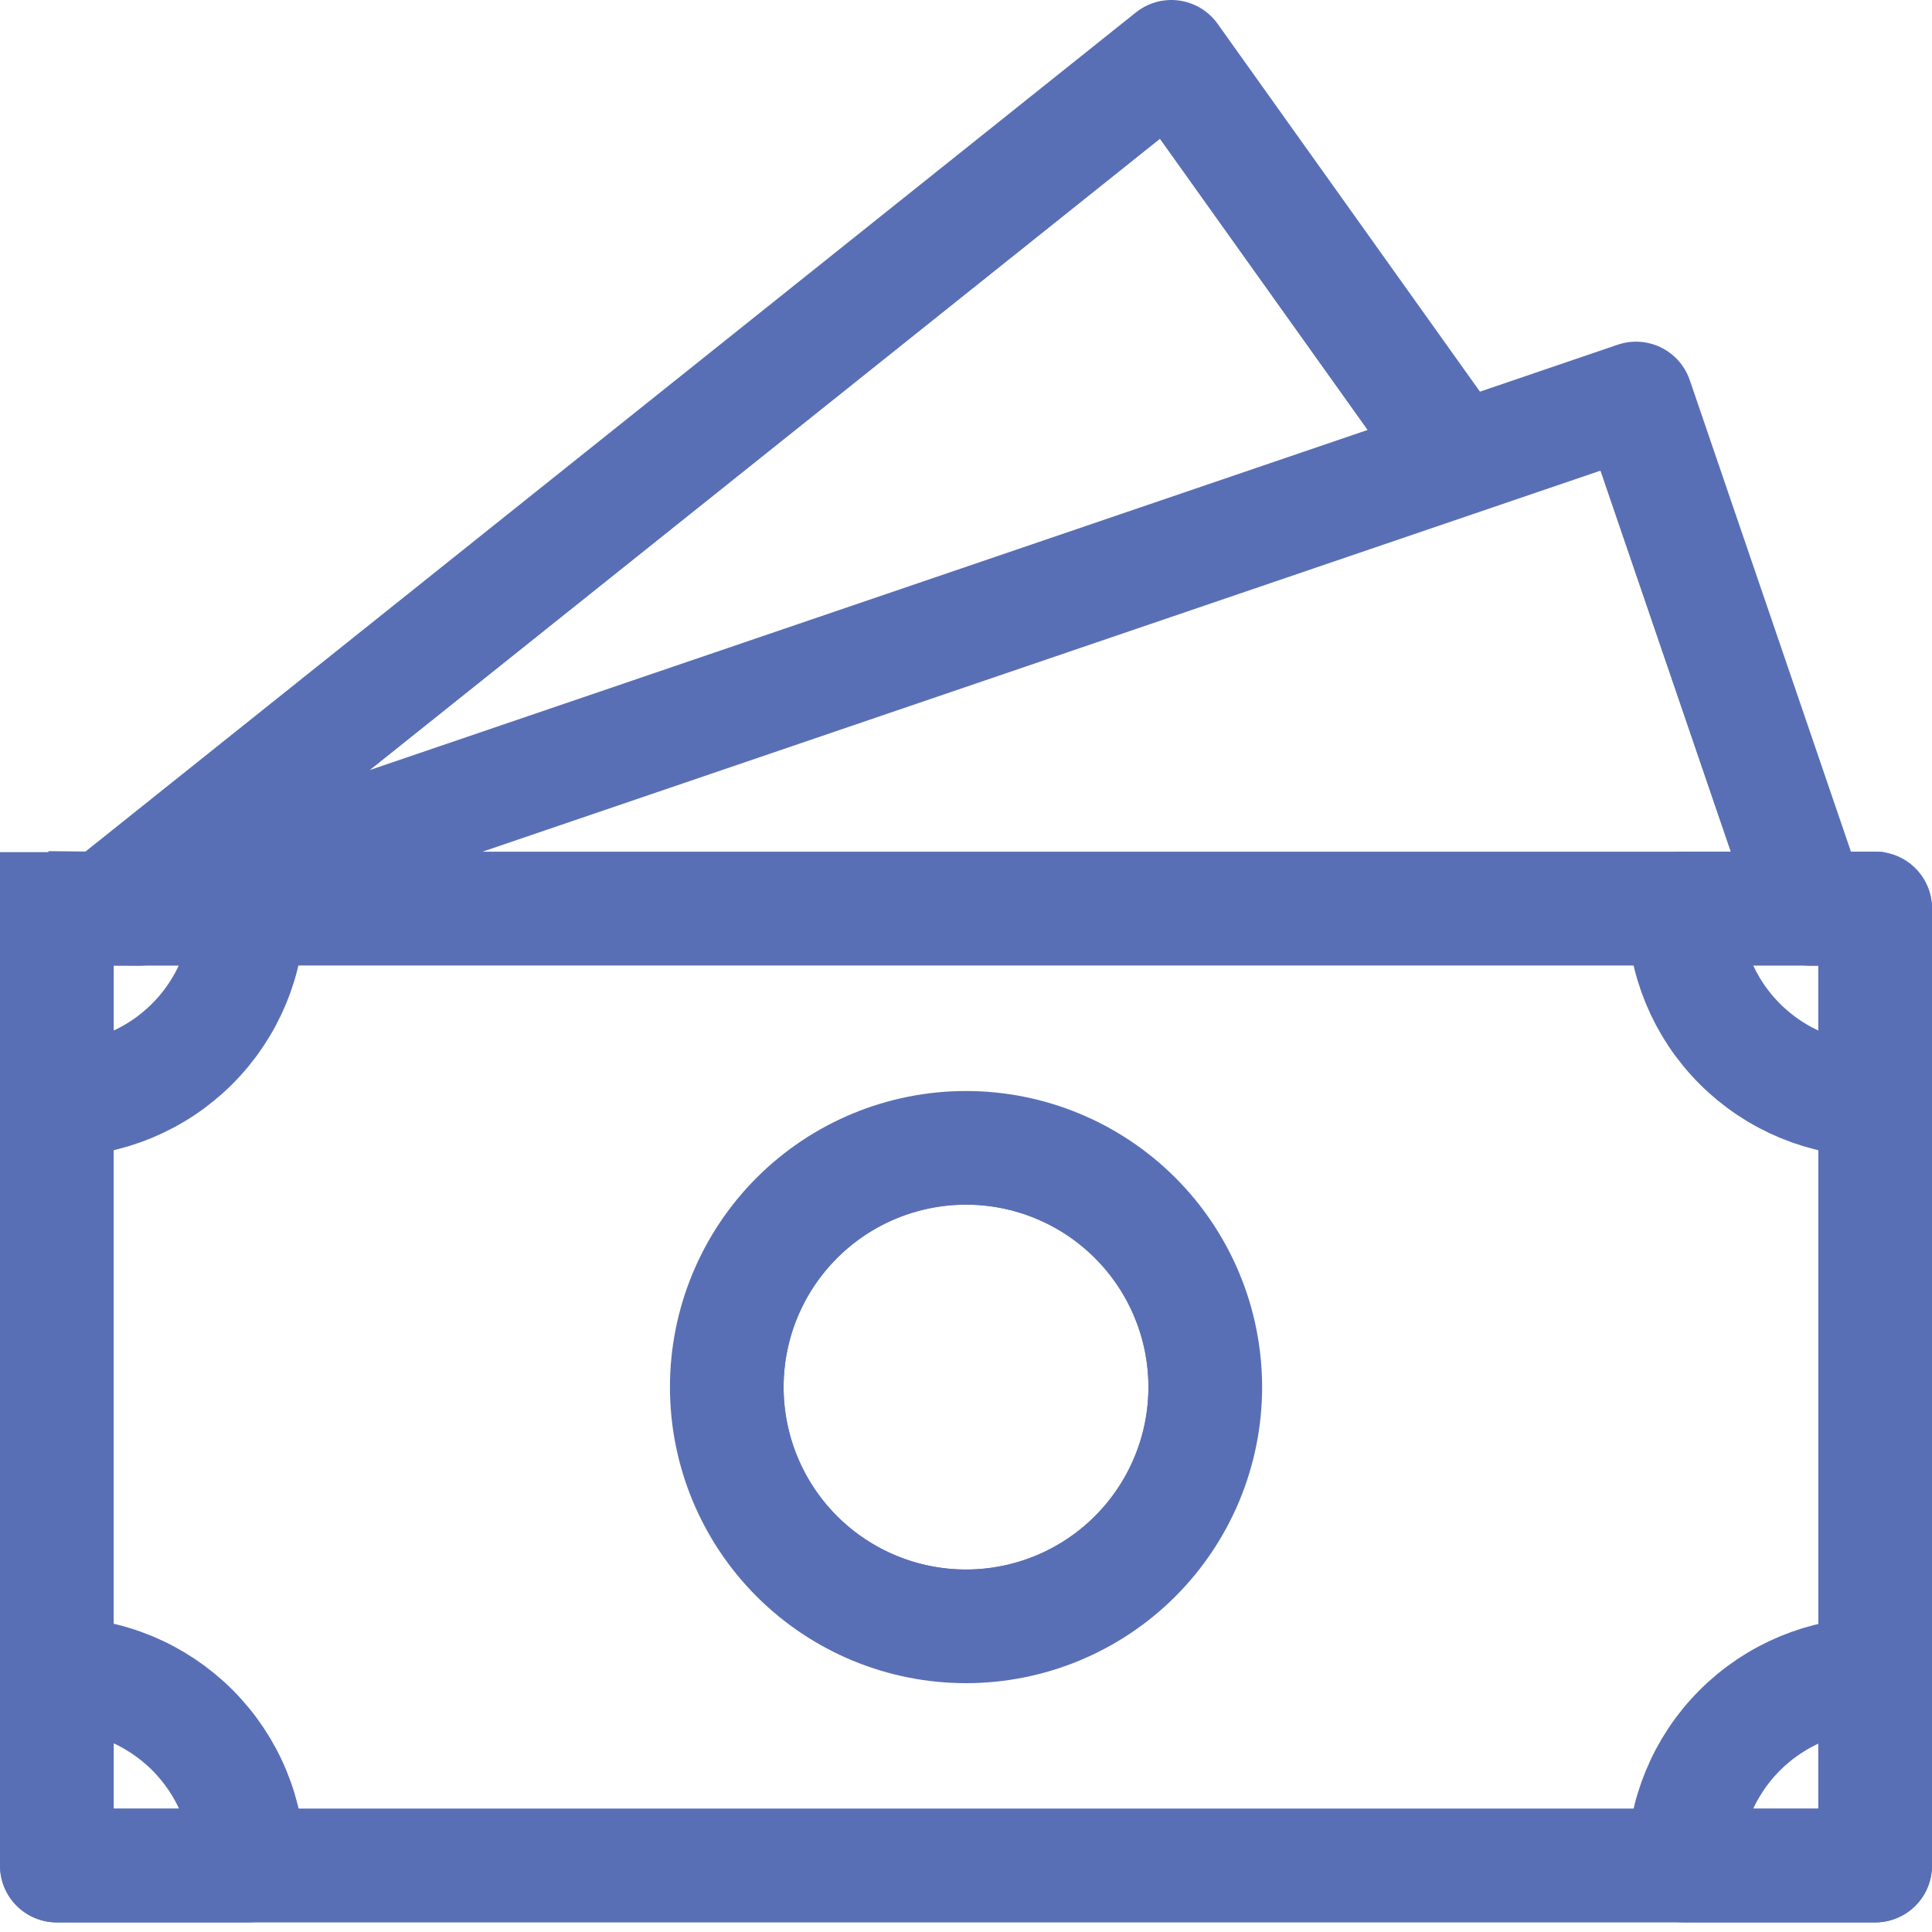
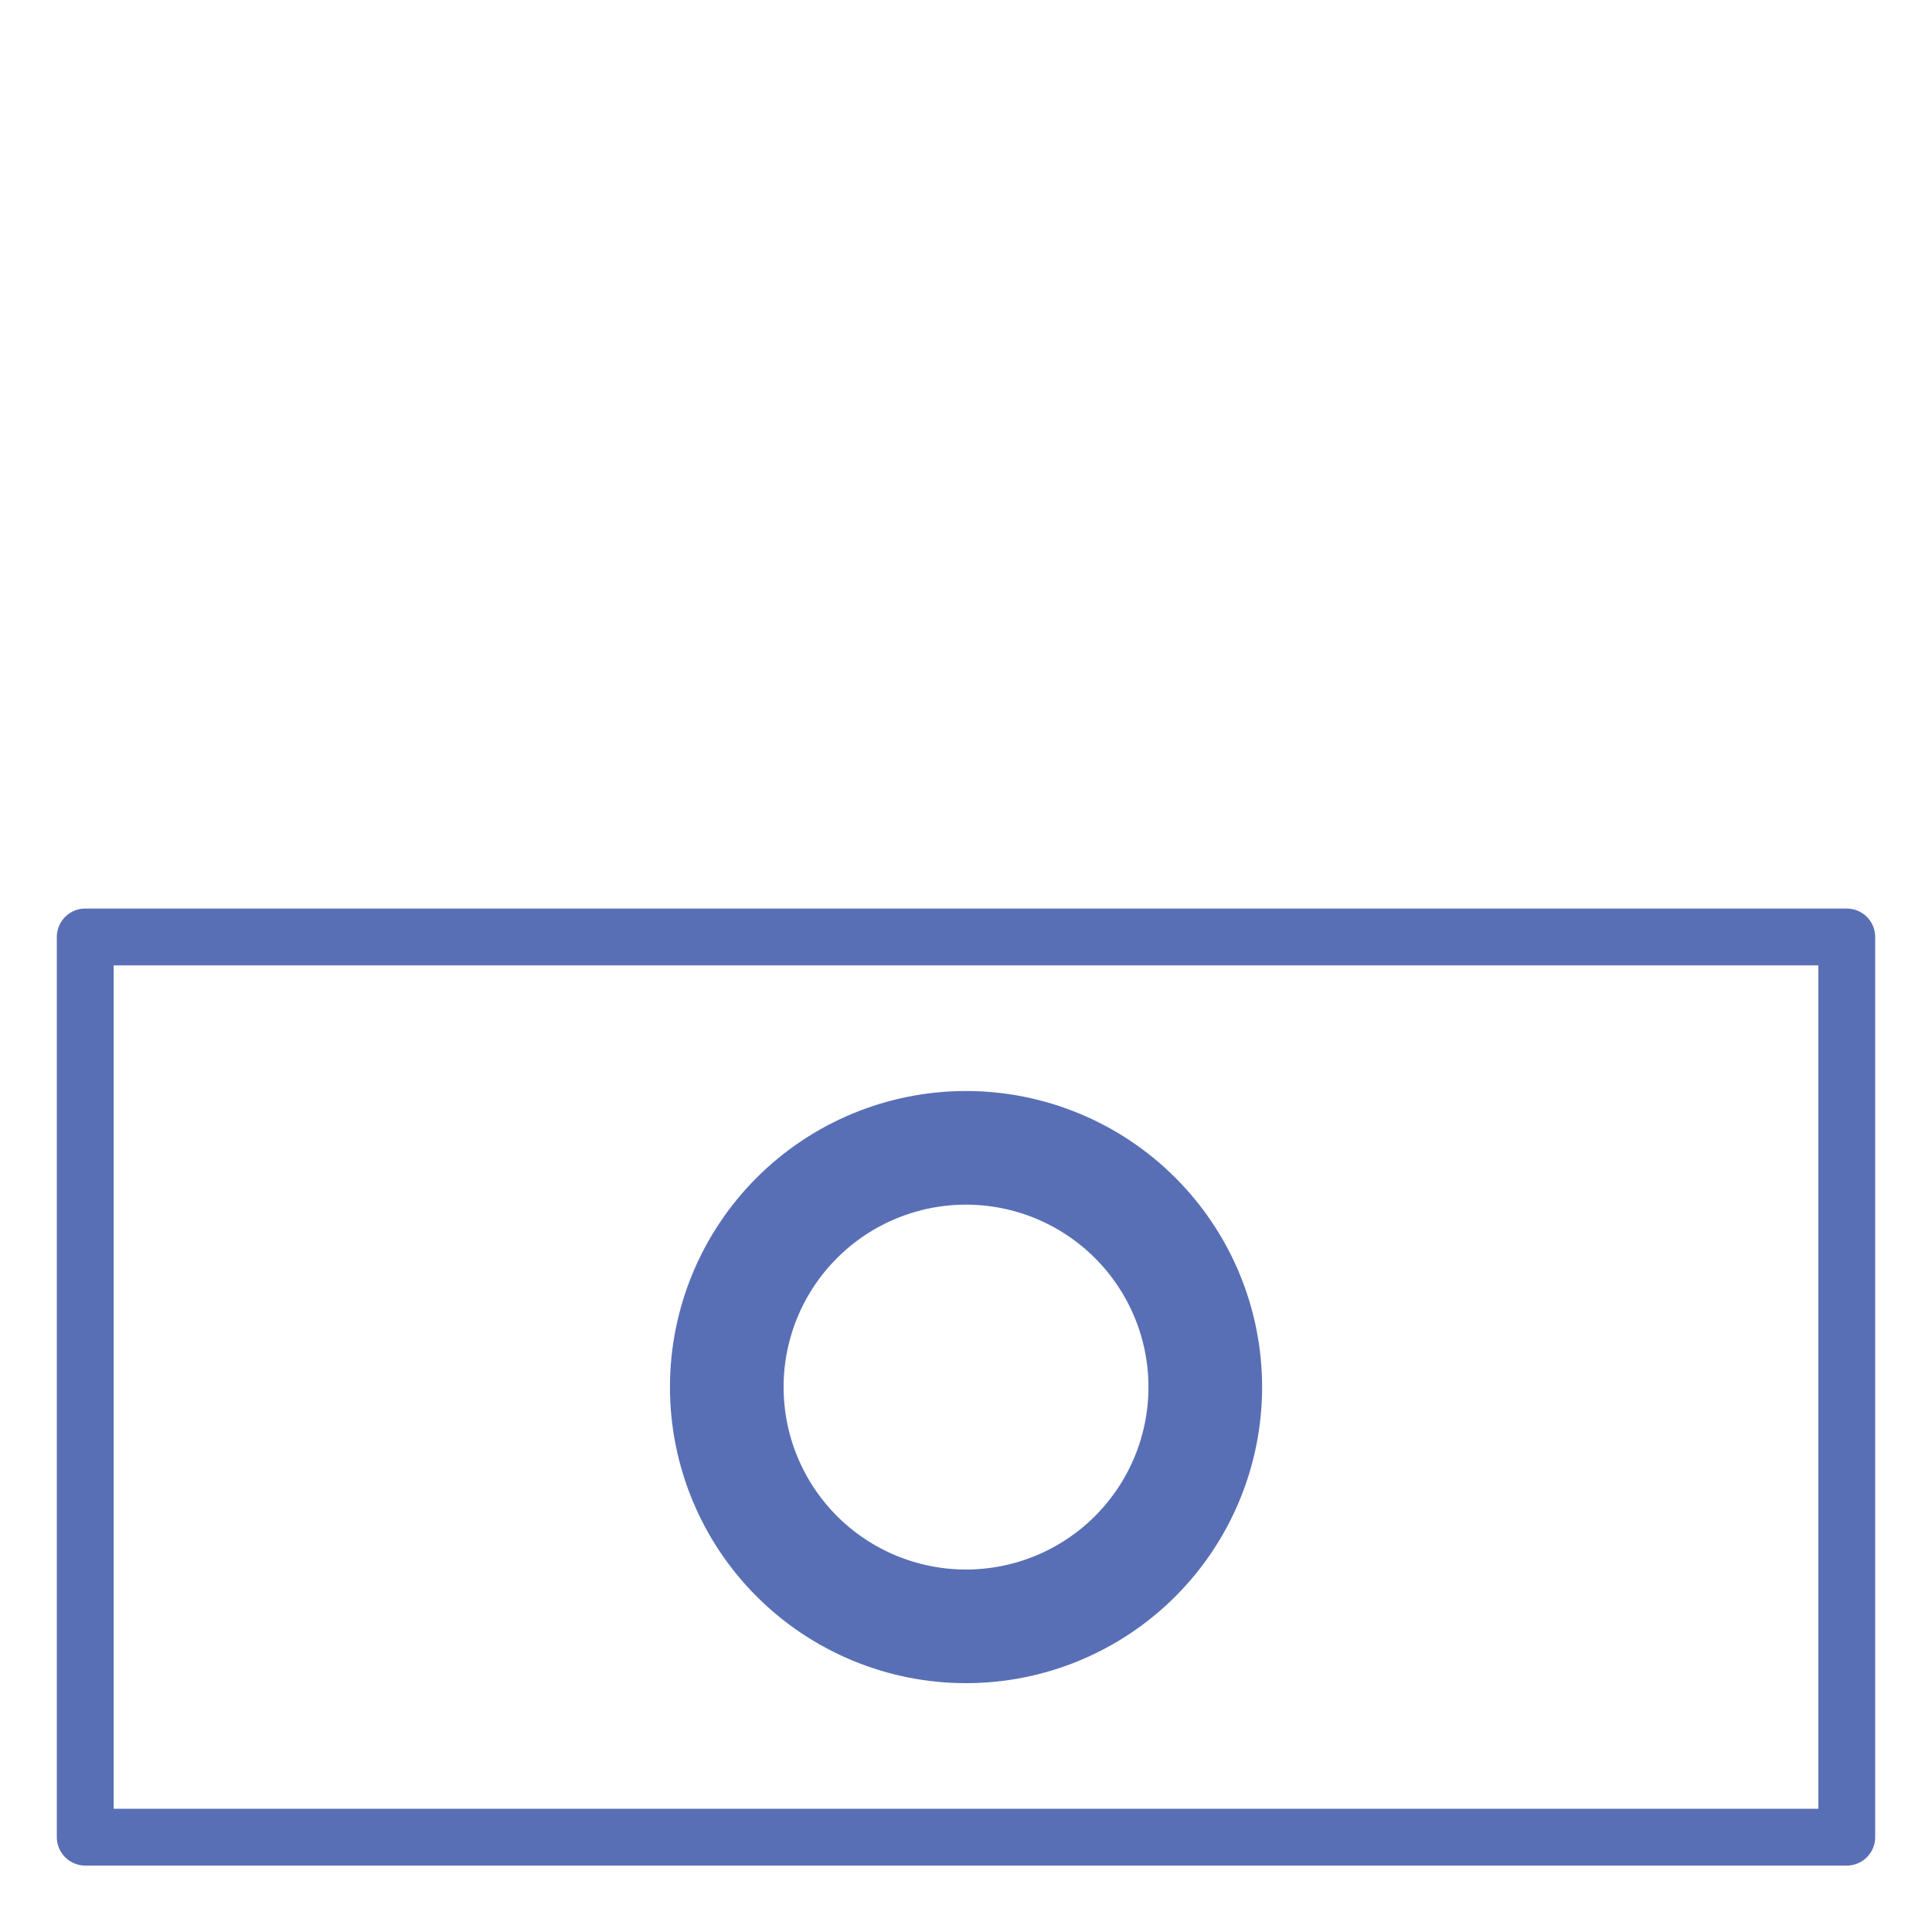
<svg xmlns="http://www.w3.org/2000/svg" width="34" height="34" viewBox="0 0 34 34" fill="none">
  <path d="M32.5 16.489V32.331H1.5V16.489H32.5Z" stroke="#596FB5" stroke-linejoin="round" />
-   <path d="M17 20.7C17.985 20.7 18.928 21.091 19.623 21.787C20.319 22.483 20.71 23.426 20.71 24.41C20.71 25.394 20.319 26.338 19.623 27.034C18.928 27.73 17.984 28.121 17 28.121C16.016 28.121 15.072 27.73 14.377 27.034C13.681 26.338 13.29 25.394 13.29 24.41C13.29 23.426 13.681 22.483 14.377 21.787C15.072 21.091 16.016 20.7 17 20.7ZM25.244 8.349C25.371 8.527 25.6 8.602 25.808 8.533L28.477 7.644L31.162 15.494H3.272L20.514 1.72L25.244 8.349Z" stroke="#596FB5" stroke-linejoin="round" />
-   <path d="M32.158 15.995H31.861L28.791 7.013L2.438 15.995L1.842 15.989M1 15.996H1.842L20.614 1L25.359 7.653" stroke="#596FB5" stroke-width="2" stroke-linecap="square" stroke-linejoin="round" />
  <path d="M21.211 24.41C21.211 25.527 20.767 26.598 19.977 27.388C19.188 28.177 18.117 28.621 17 28.621C15.883 28.621 14.812 28.177 14.023 27.388C13.233 26.598 12.79 25.527 12.79 24.41C12.79 23.294 13.233 22.223 14.023 21.433C14.812 20.644 15.883 20.2 17 20.2C18.117 20.2 19.188 20.644 19.977 21.433C20.767 22.223 21.211 23.294 21.211 24.41Z" stroke="#596FB5" stroke-width="2" stroke-linecap="square" stroke-linejoin="round" />
-   <path d="M33 15.989V32.831H1V15.989H33Z" stroke="#596FB5" stroke-width="2" stroke-linecap="square" stroke-linejoin="round" />
-   <path d="M1 15.989H4.368C4.368 16.883 4.014 17.74 3.382 18.371C2.75 19.003 1.893 19.358 1 19.358V15.989ZM33 15.989H29.632C29.632 16.883 29.986 17.74 30.618 18.371C31.25 19.003 32.107 19.358 33 19.358V15.989ZM1 32.831H4.372C4.372 32.389 4.285 31.95 4.116 31.541C3.947 31.131 3.698 30.759 3.385 30.446C3.072 30.133 2.7 29.885 2.291 29.715C1.882 29.546 1.443 29.459 1 29.46V32.831ZM33 32.831H29.632C29.632 31.938 29.986 31.081 30.618 30.45C31.25 29.818 32.107 29.463 33 29.463V32.831Z" stroke="#596FB5" stroke-width="2" stroke-linecap="square" stroke-linejoin="round" />
</svg>